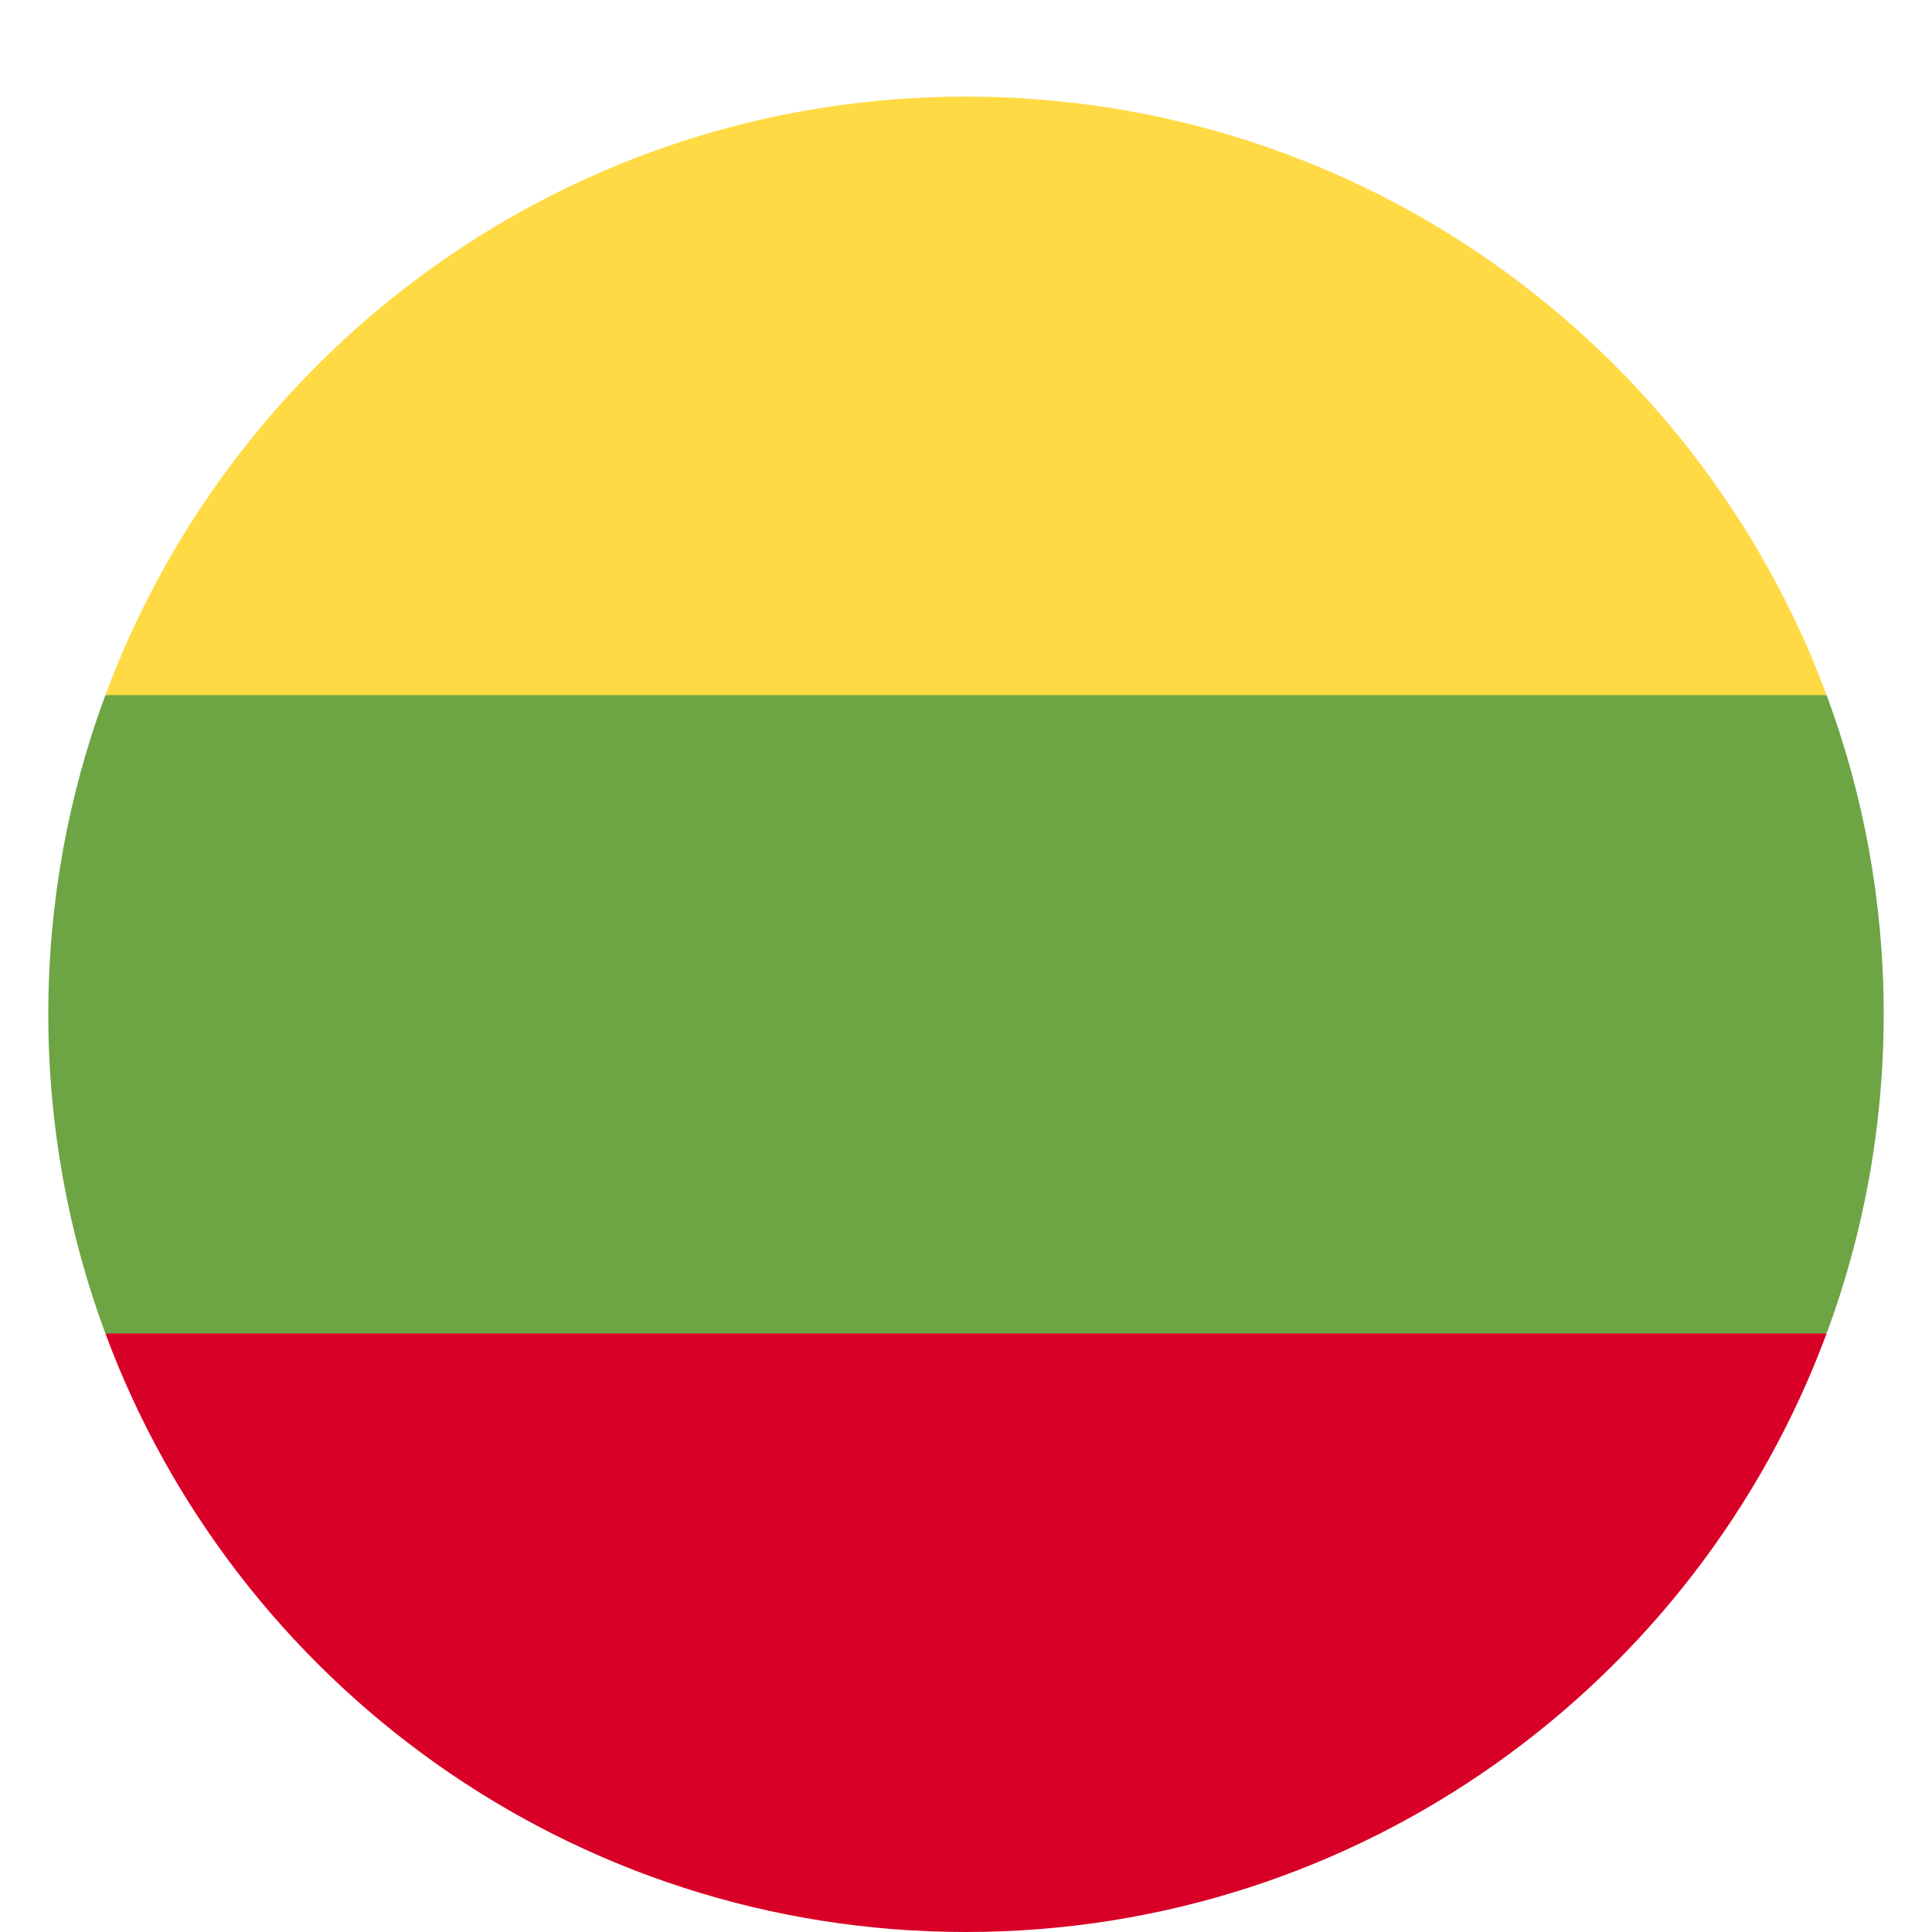
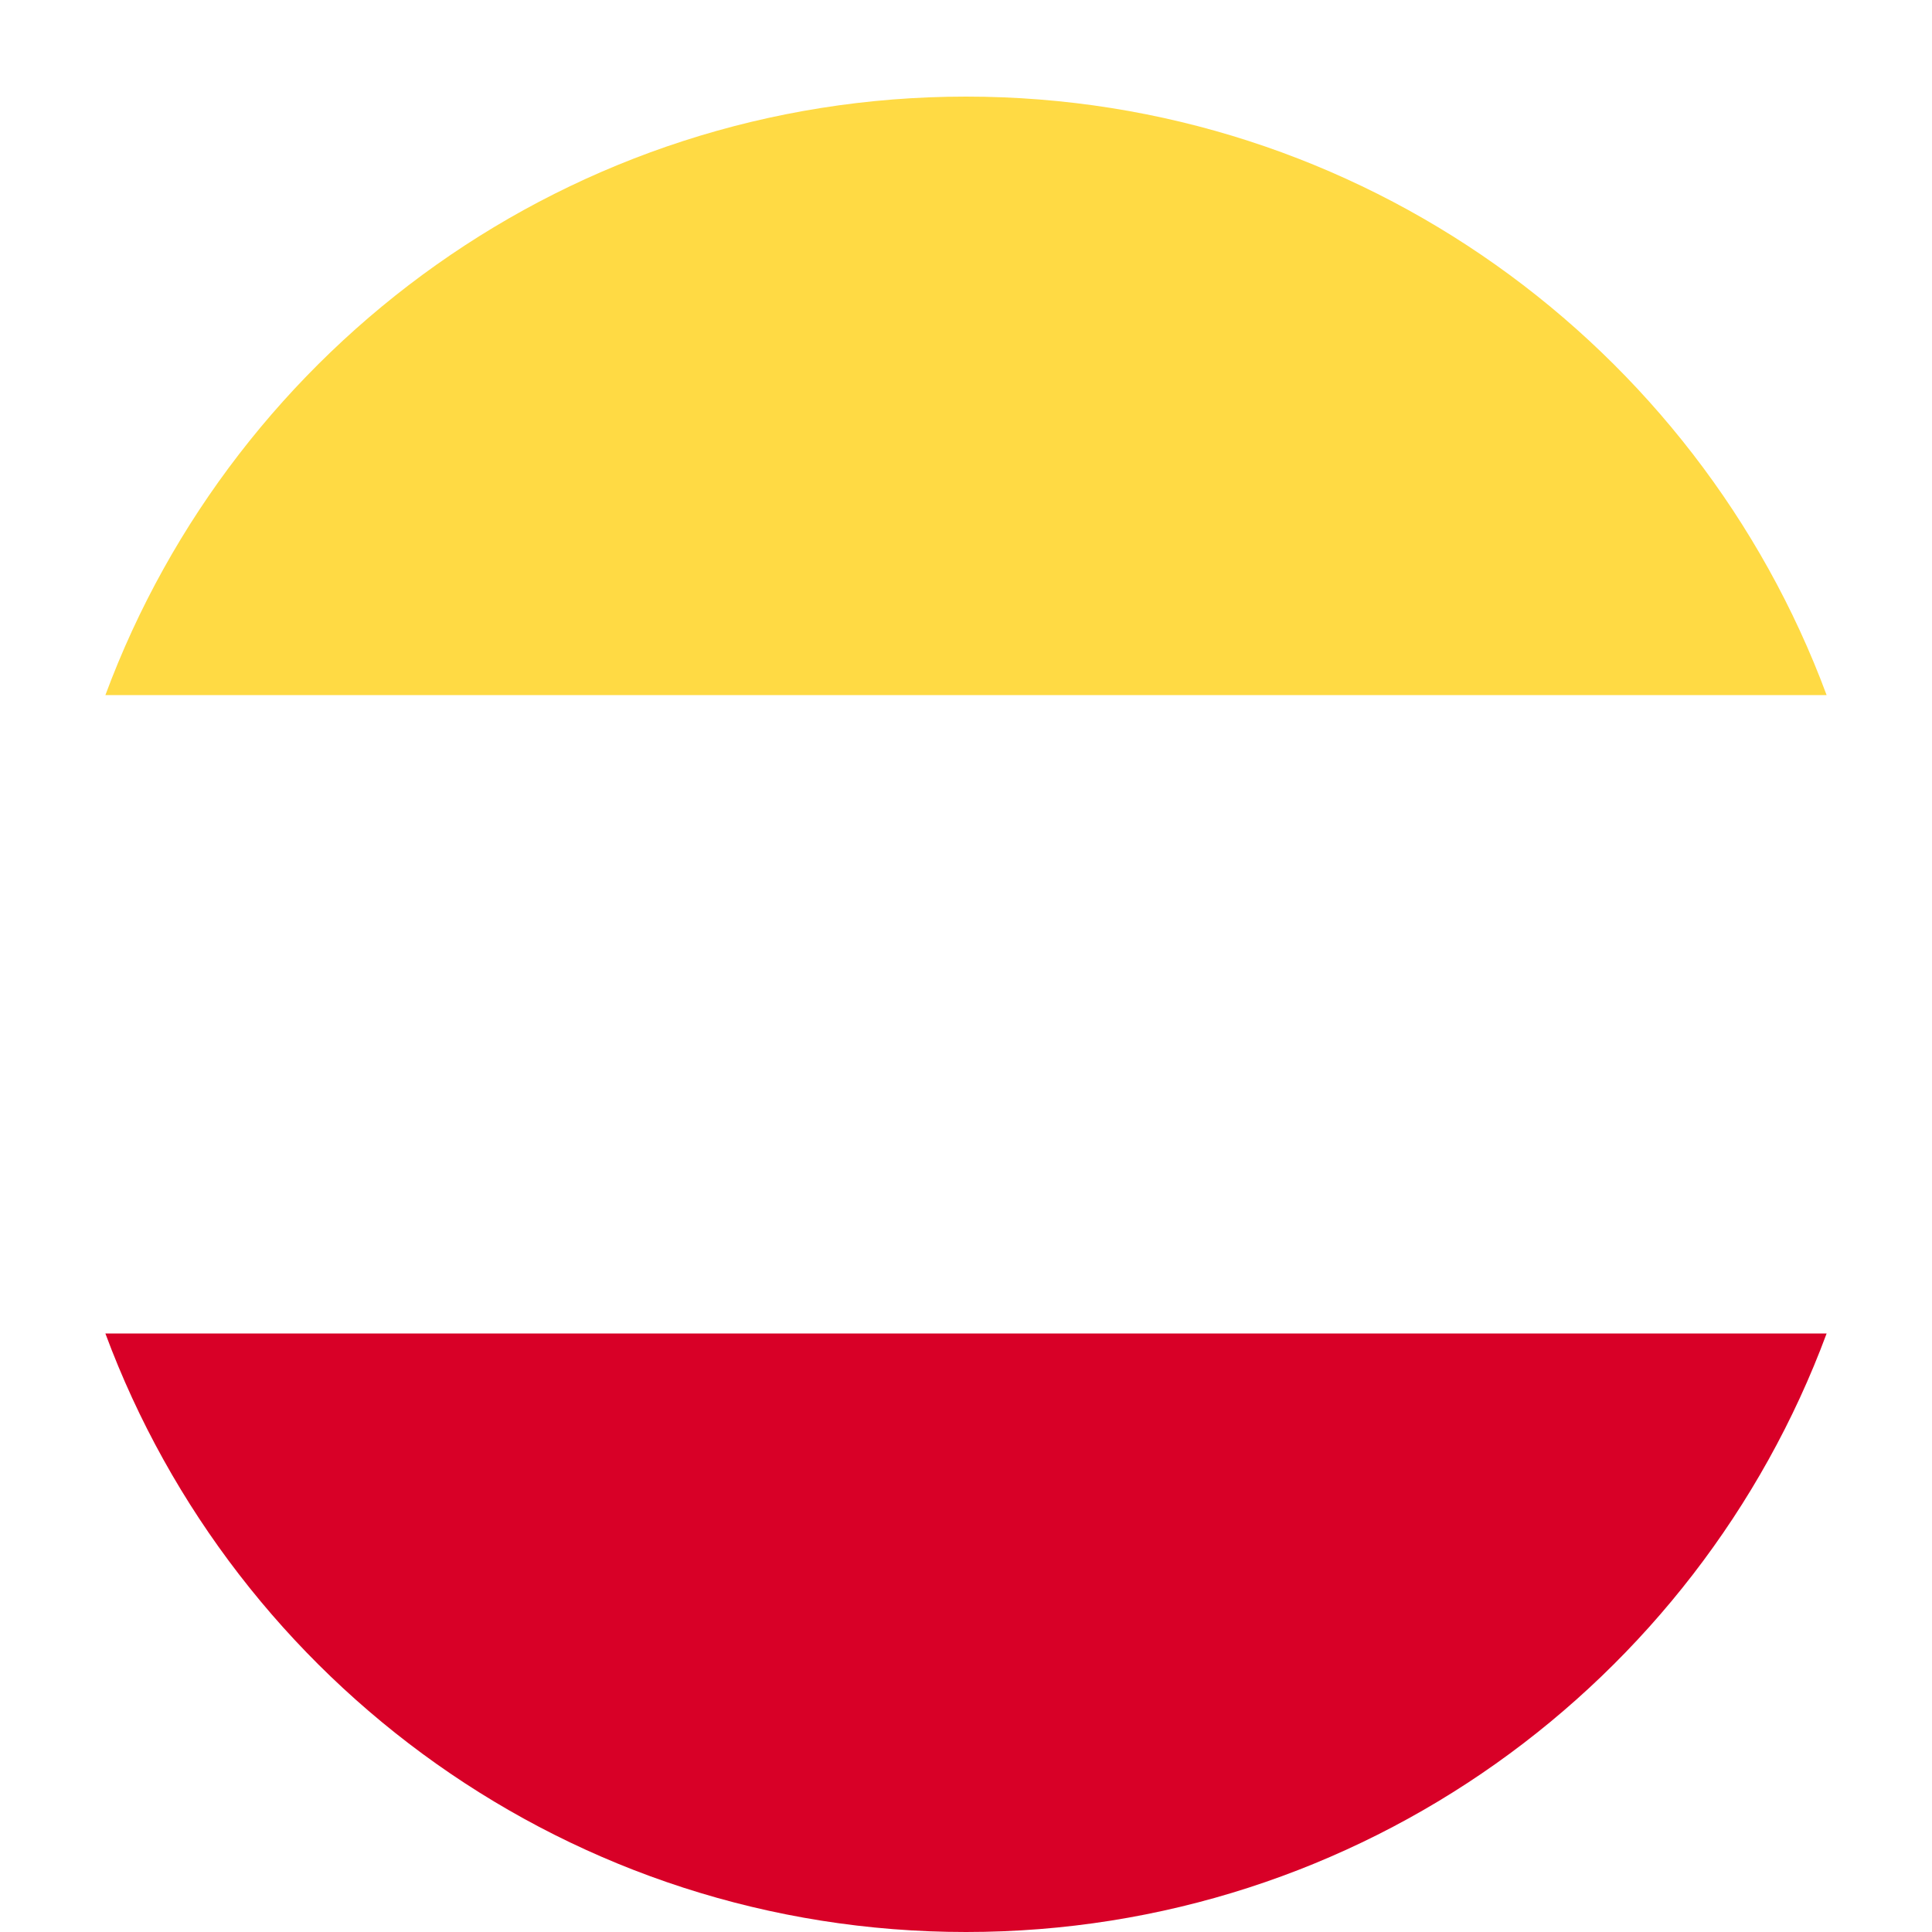
<svg xmlns="http://www.w3.org/2000/svg" width="40px" height="40px" viewBox="0 0 40 40" version="1.1">
  <title>21</title>
  <desc>Created with Sketch.</desc>
  <defs>
    <filter x="-9.2%" y="-6.6%" width="118.4%" height="118.4%" filterUnits="objectBoundingBox" id="filter-1">
      <feOffset dx="0" dy="1" in="SourceAlpha" result="shadowOffsetOuter1" />
      <feGaussianBlur stdDeviation="1" in="shadowOffsetOuter1" result="shadowBlurOuter1" />
      <feColorMatrix values="0 0 0 0 0   0 0 0 0 0   0 0 0 0 0  0 0 0 0.183 0" type="matrix" in="shadowBlurOuter1" result="shadowMatrixOuter1" />
      <feMerge>
        <feMergeNode in="shadowMatrixOuter1" />
        <feMergeNode in="SourceGraphic" />
      </feMerge>
    </filter>
  </defs>
  <g id="21" stroke="none" stroke-width="1" fill="none" fill-rule="evenodd">
    <g id="lithuania" filter="url(#filter-1)" transform="translate(1, 1)" fill-rule="nonzero">
-       <path d="M36.818,25.609 C37.582,23.55 38,21.324 38,19 C38,16.676 37.582,14.45 36.818,12.391 L19,10.739 L1.182,12.391 C0.418,14.45 0,16.676 0,19 C0,21.324 0.418,23.55 1.182,25.609 L19,27.261 L36.818,25.609 Z" id="Shape" fill="#6DA544" />
      <path d="M36.818,12.391 C34.134,5.156 27.169,0 19,0 C10.831,0 3.866,5.156 1.182,12.391 L36.818,12.391 Z" id="Shape" fill="#FFDA44" />
      <path d="M19,38 C27.169,38 34.134,32.844 36.818,25.609 L1.182,25.609 C3.866,32.844 10.831,38 19,38 Z" id="Shape" fill="#D80027" />
    </g>
  </g>
</svg>